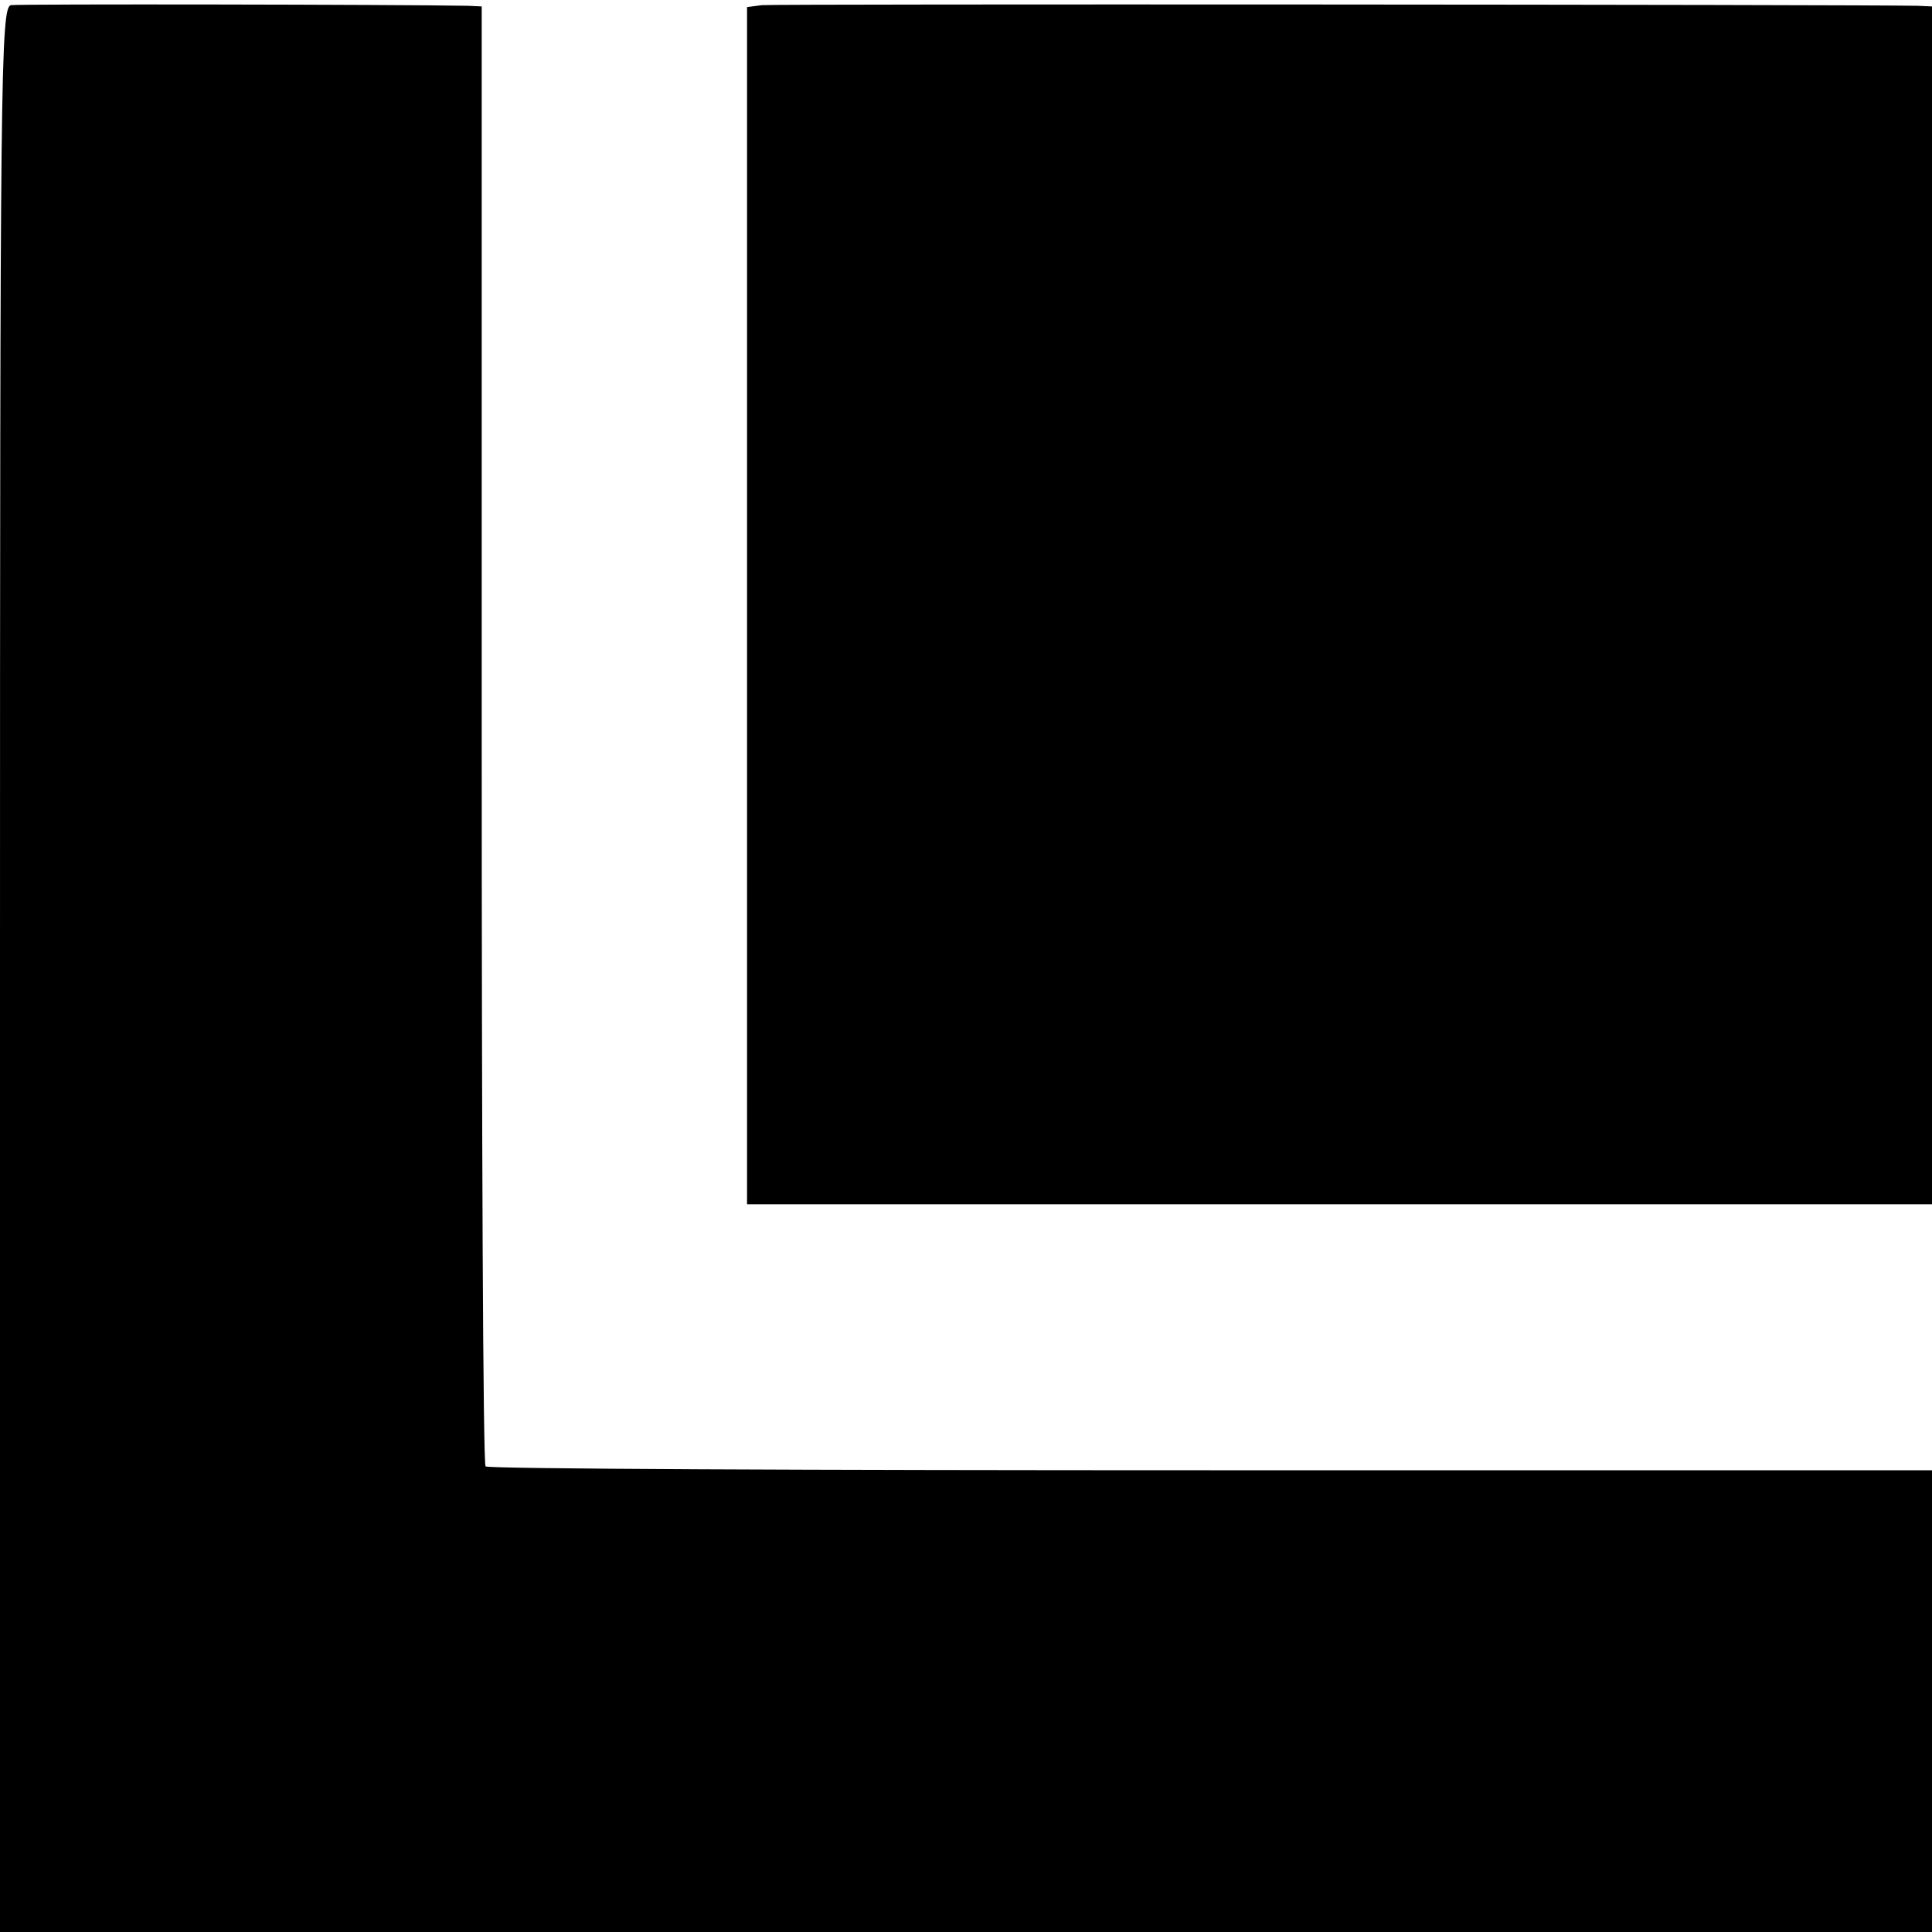
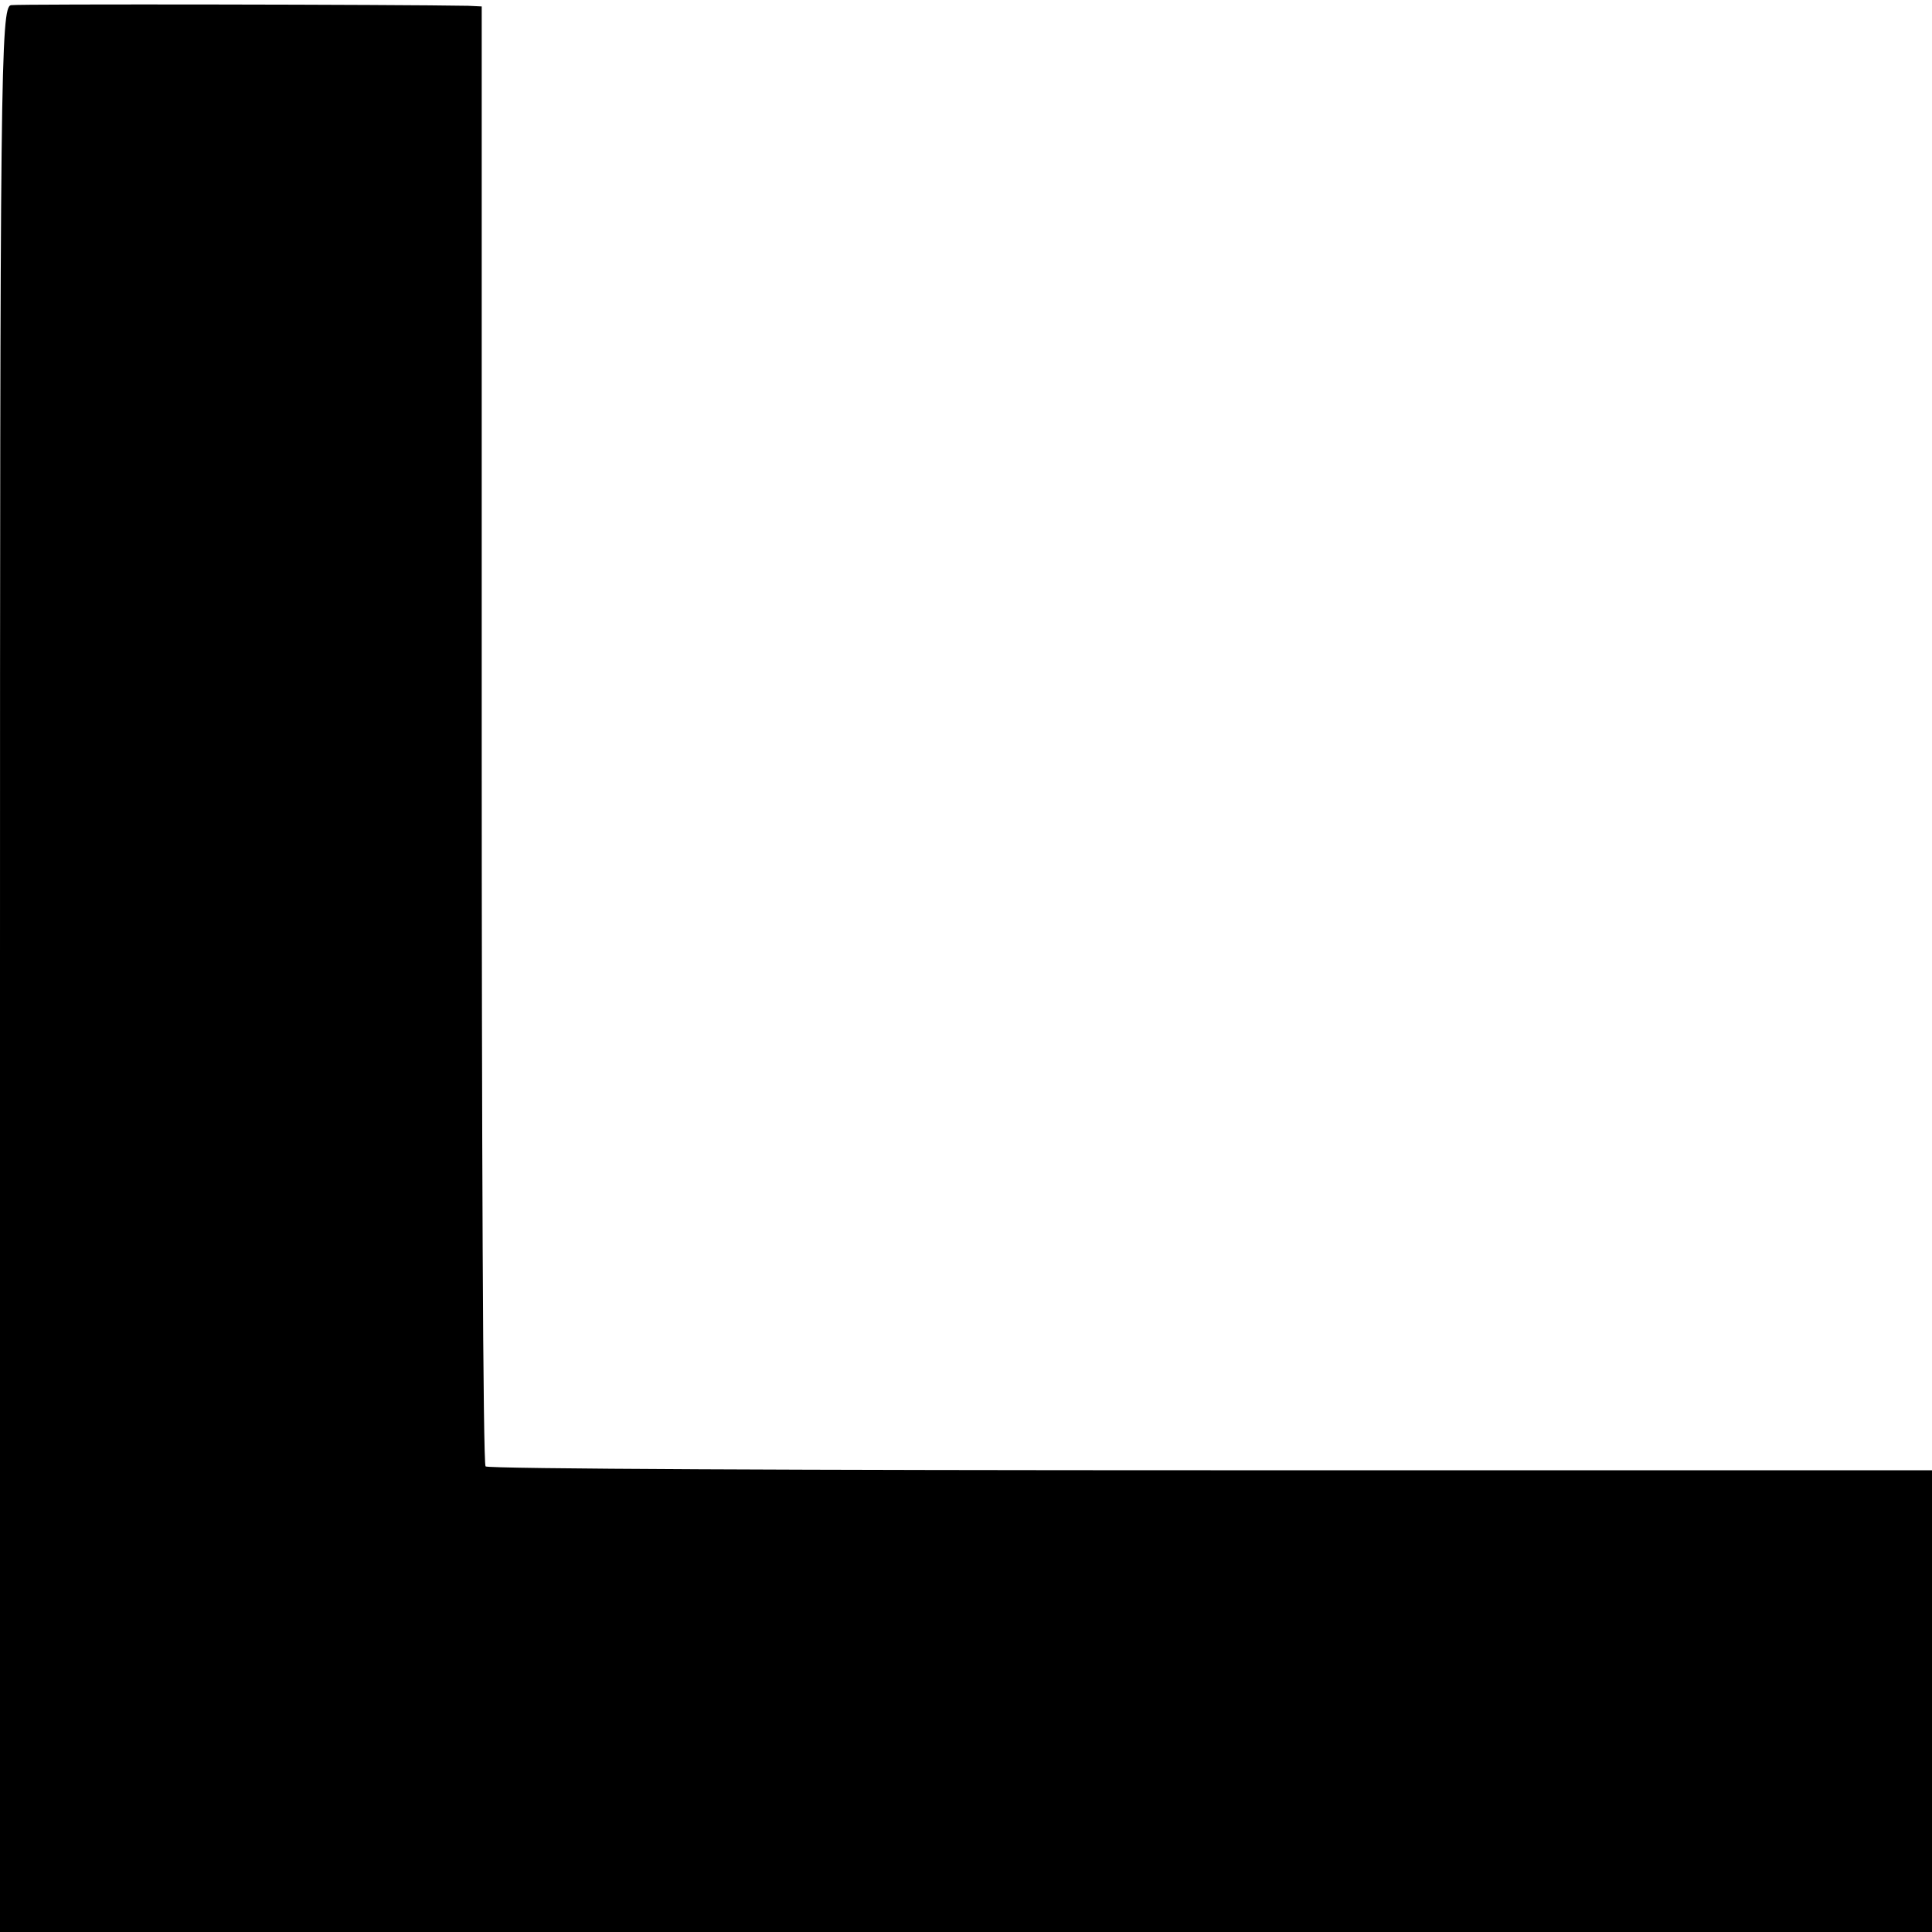
<svg xmlns="http://www.w3.org/2000/svg" version="1.0" width="300pt" height="300pt" viewBox="0 0 300 300" preserveAspectRatio="xMidYMid meet">
  <g transform="translate(0,300) scale(0.1,-0.1)" fill="#000000" stroke="none">
    <path d="M17 2992 c-16 -3 -17 -108 -17 -1498 l0 -1494 1500 0 1500 0 0 358 0 359 -1120 0 c-616 0 -1123 2 -1126 6 -4 3 -6 515 -6 1137 l0 1130 -21 1 c-106 2 -697 3 -710 1z" />
-     <path d="M1183 2992 l-23 -3 0 -930 0 -929 920 0 920 0 0 930 0 930 -22 1 c-93 2 -1778 3 -1795 1z" />
  </g>
</svg>